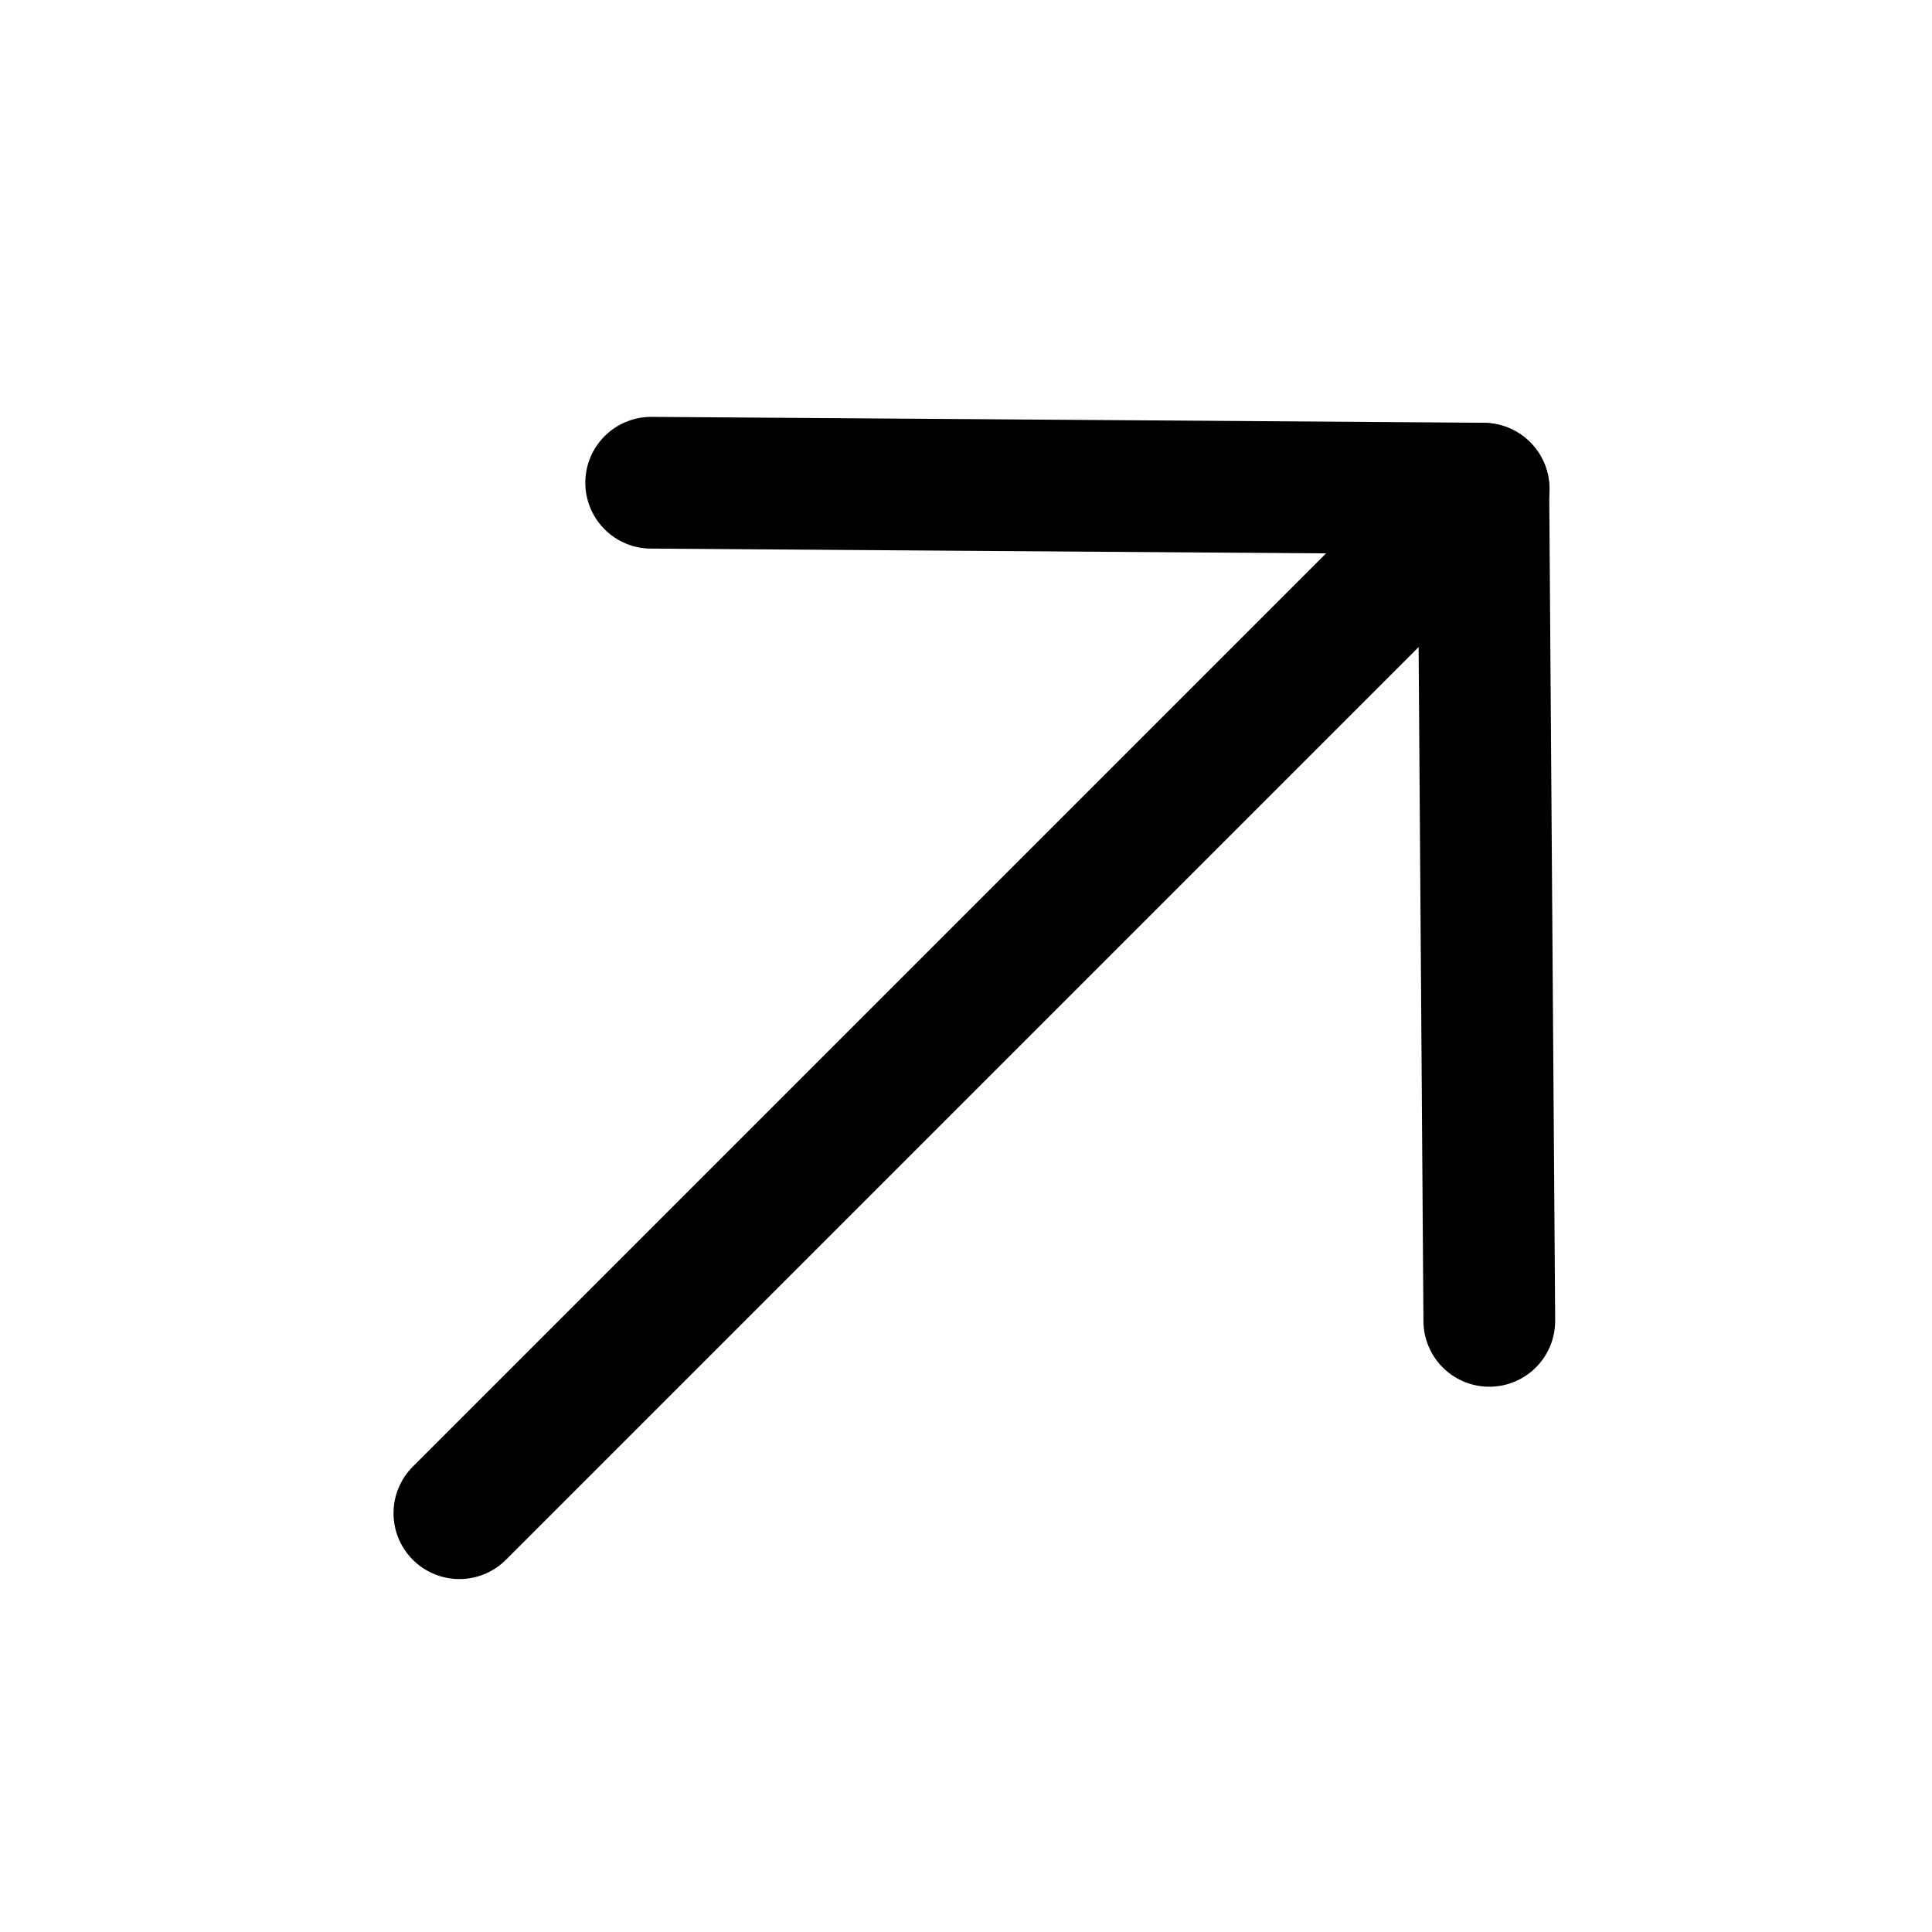
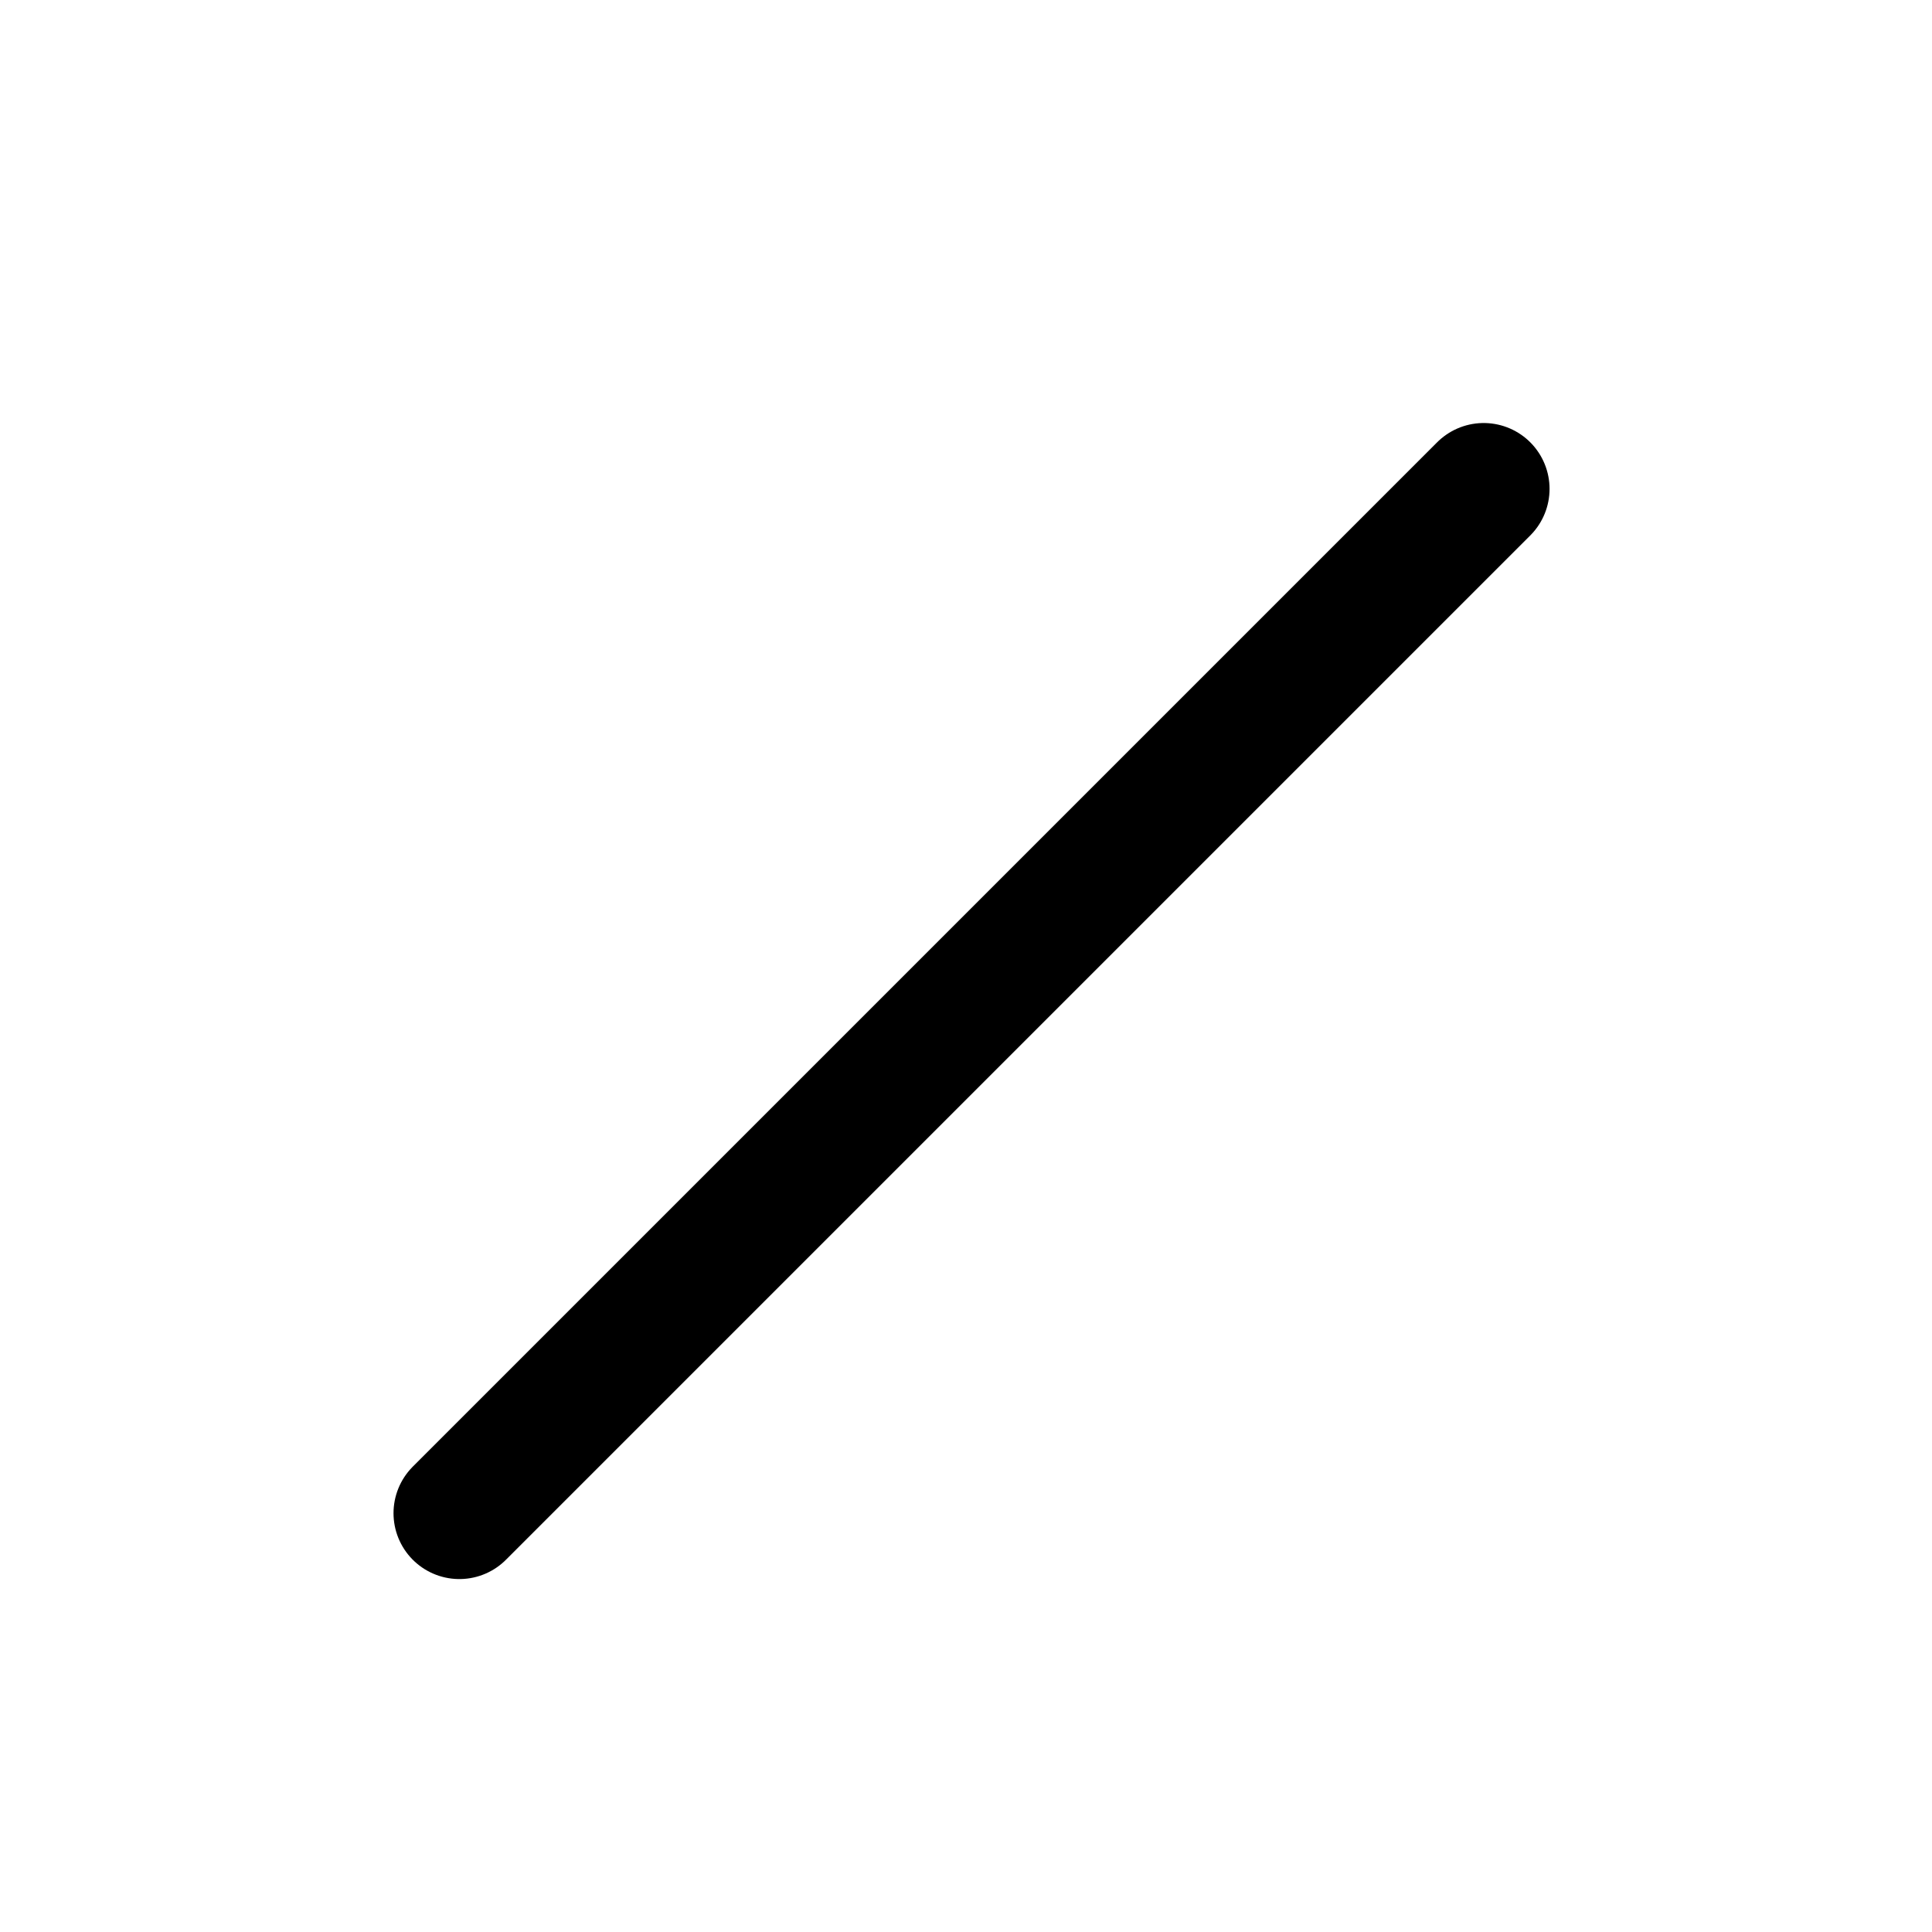
<svg xmlns="http://www.w3.org/2000/svg" width="22" height="22" viewBox="0 0 22 22" fill="none">
  <path d="M16.895 5.567L5.231 17.231" stroke="black" stroke-width="1.5" stroke-linecap="round" stroke-linejoin="round" />
-   <path d="M7.415 5.497L16.891 5.564L16.959 15.041" stroke="black" stroke-width="1.5" stroke-linecap="round" stroke-linejoin="round" />
</svg>